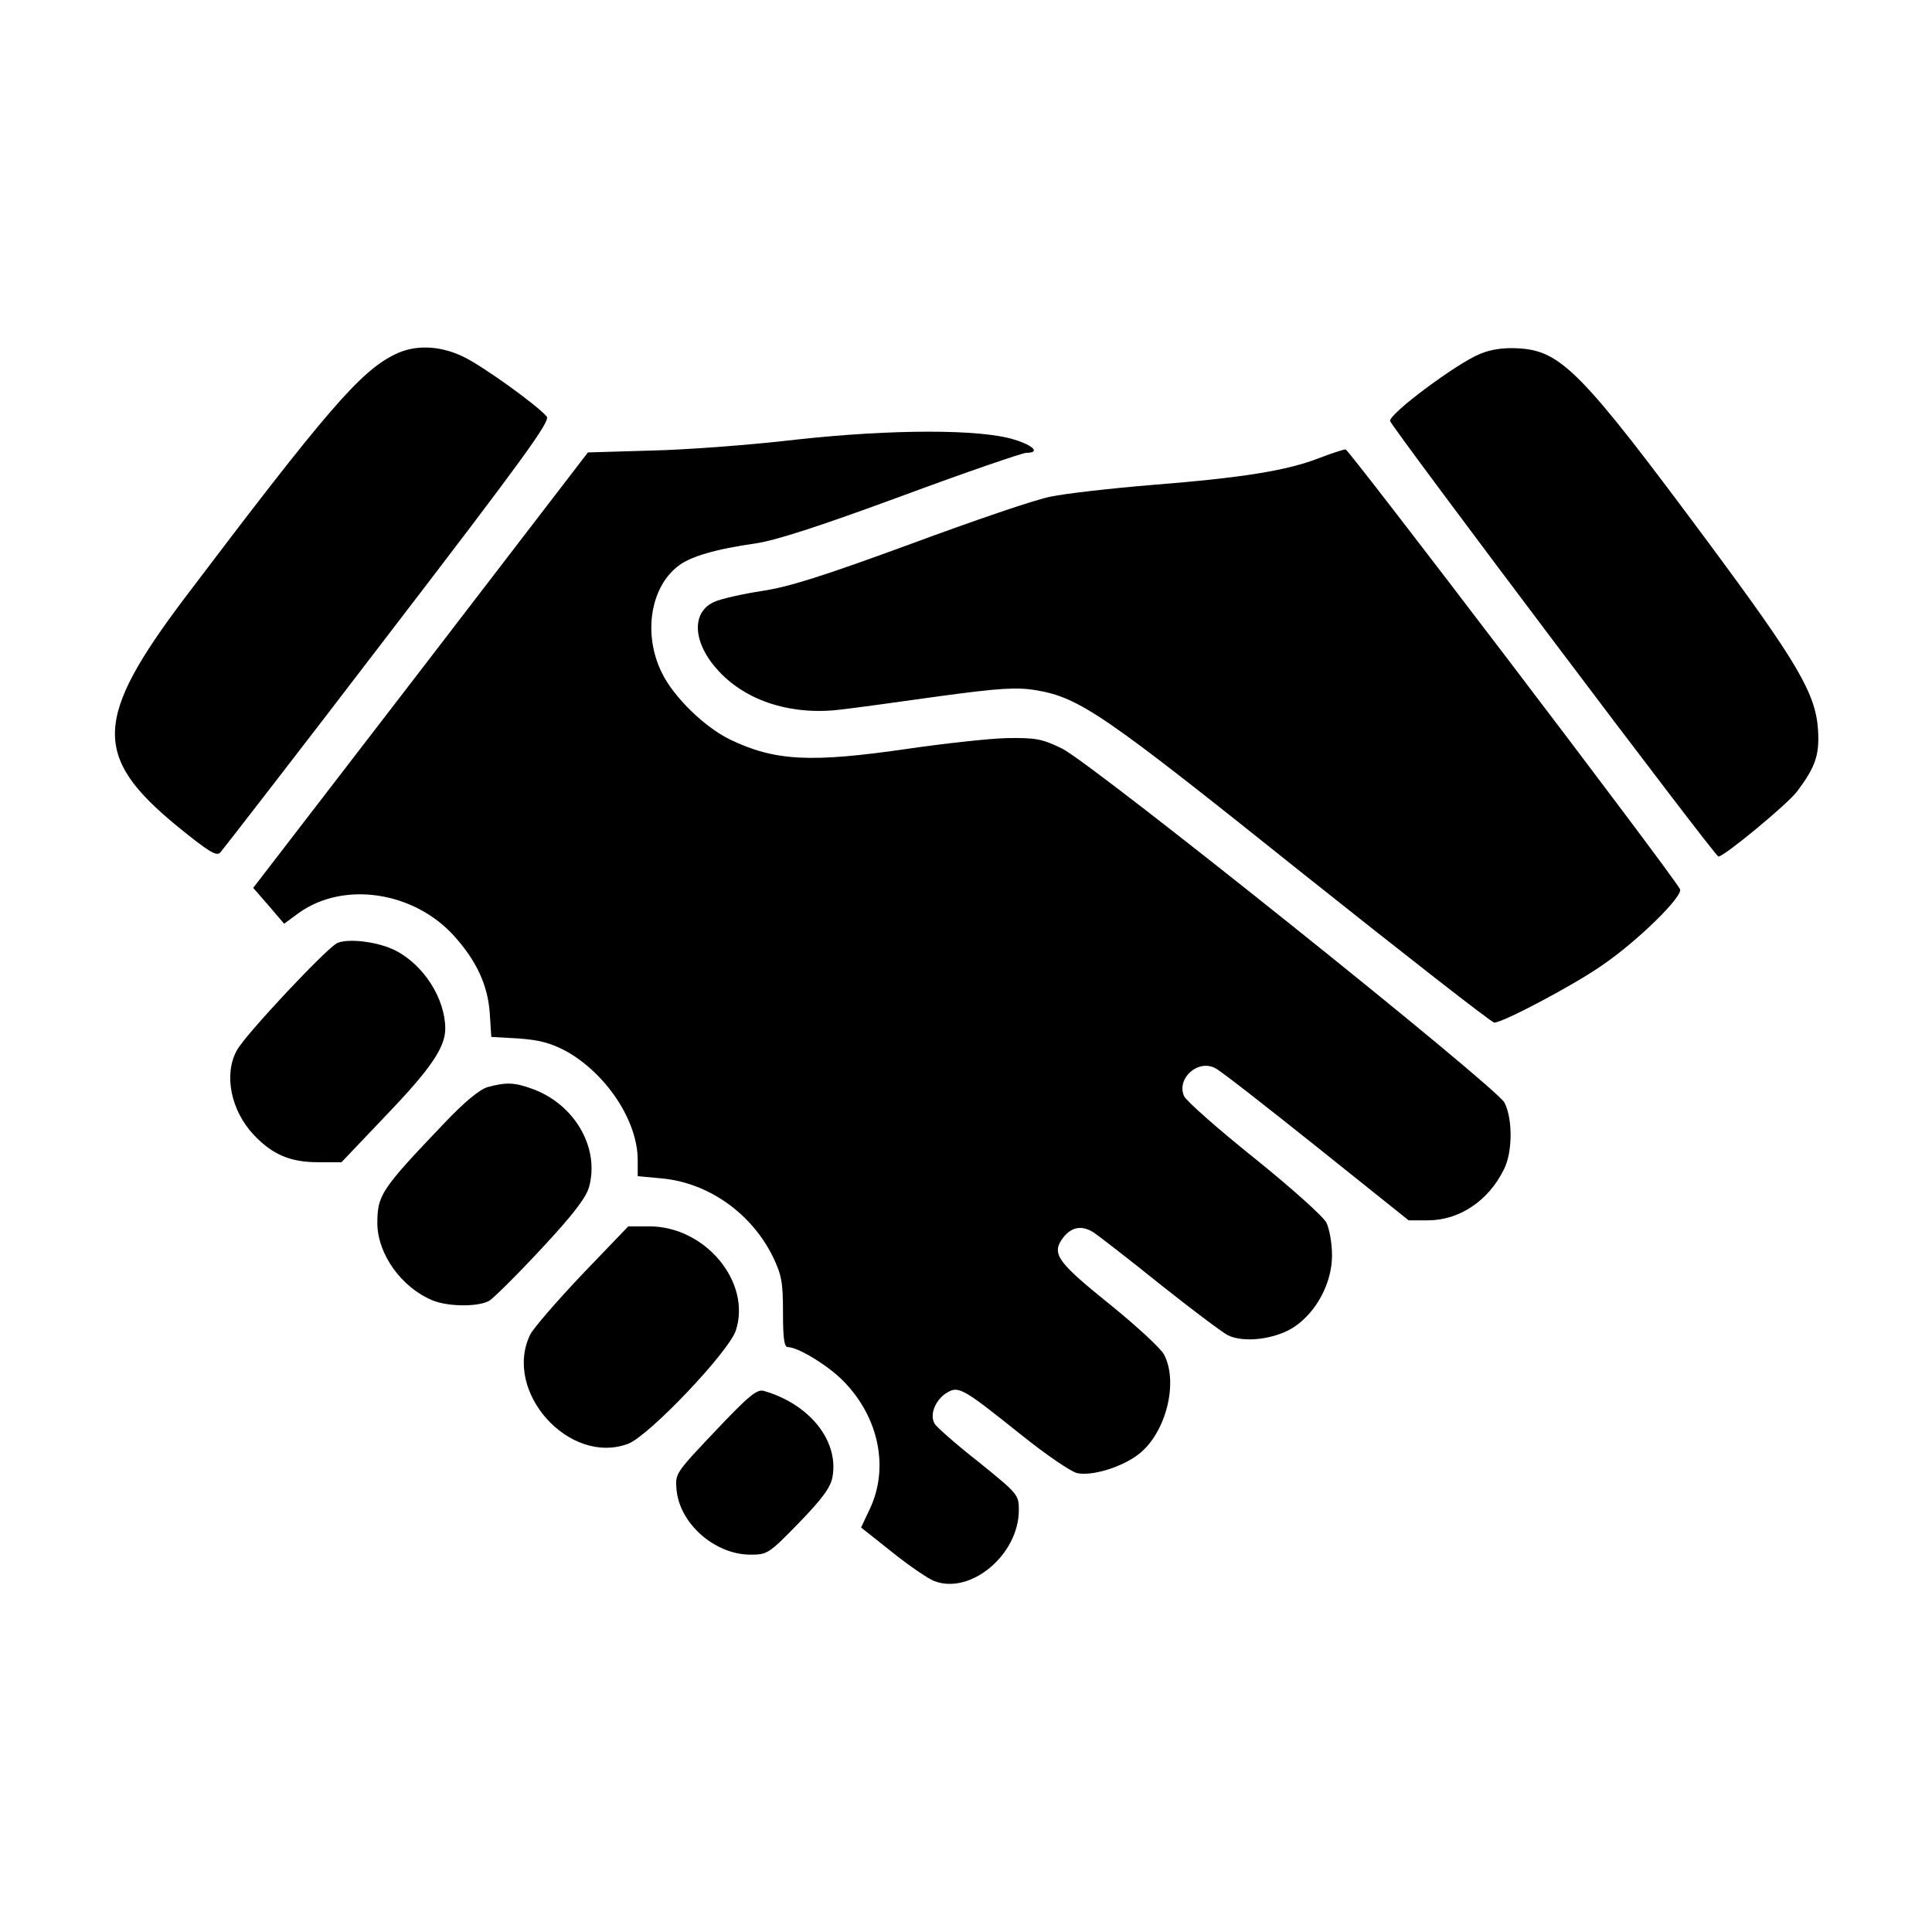
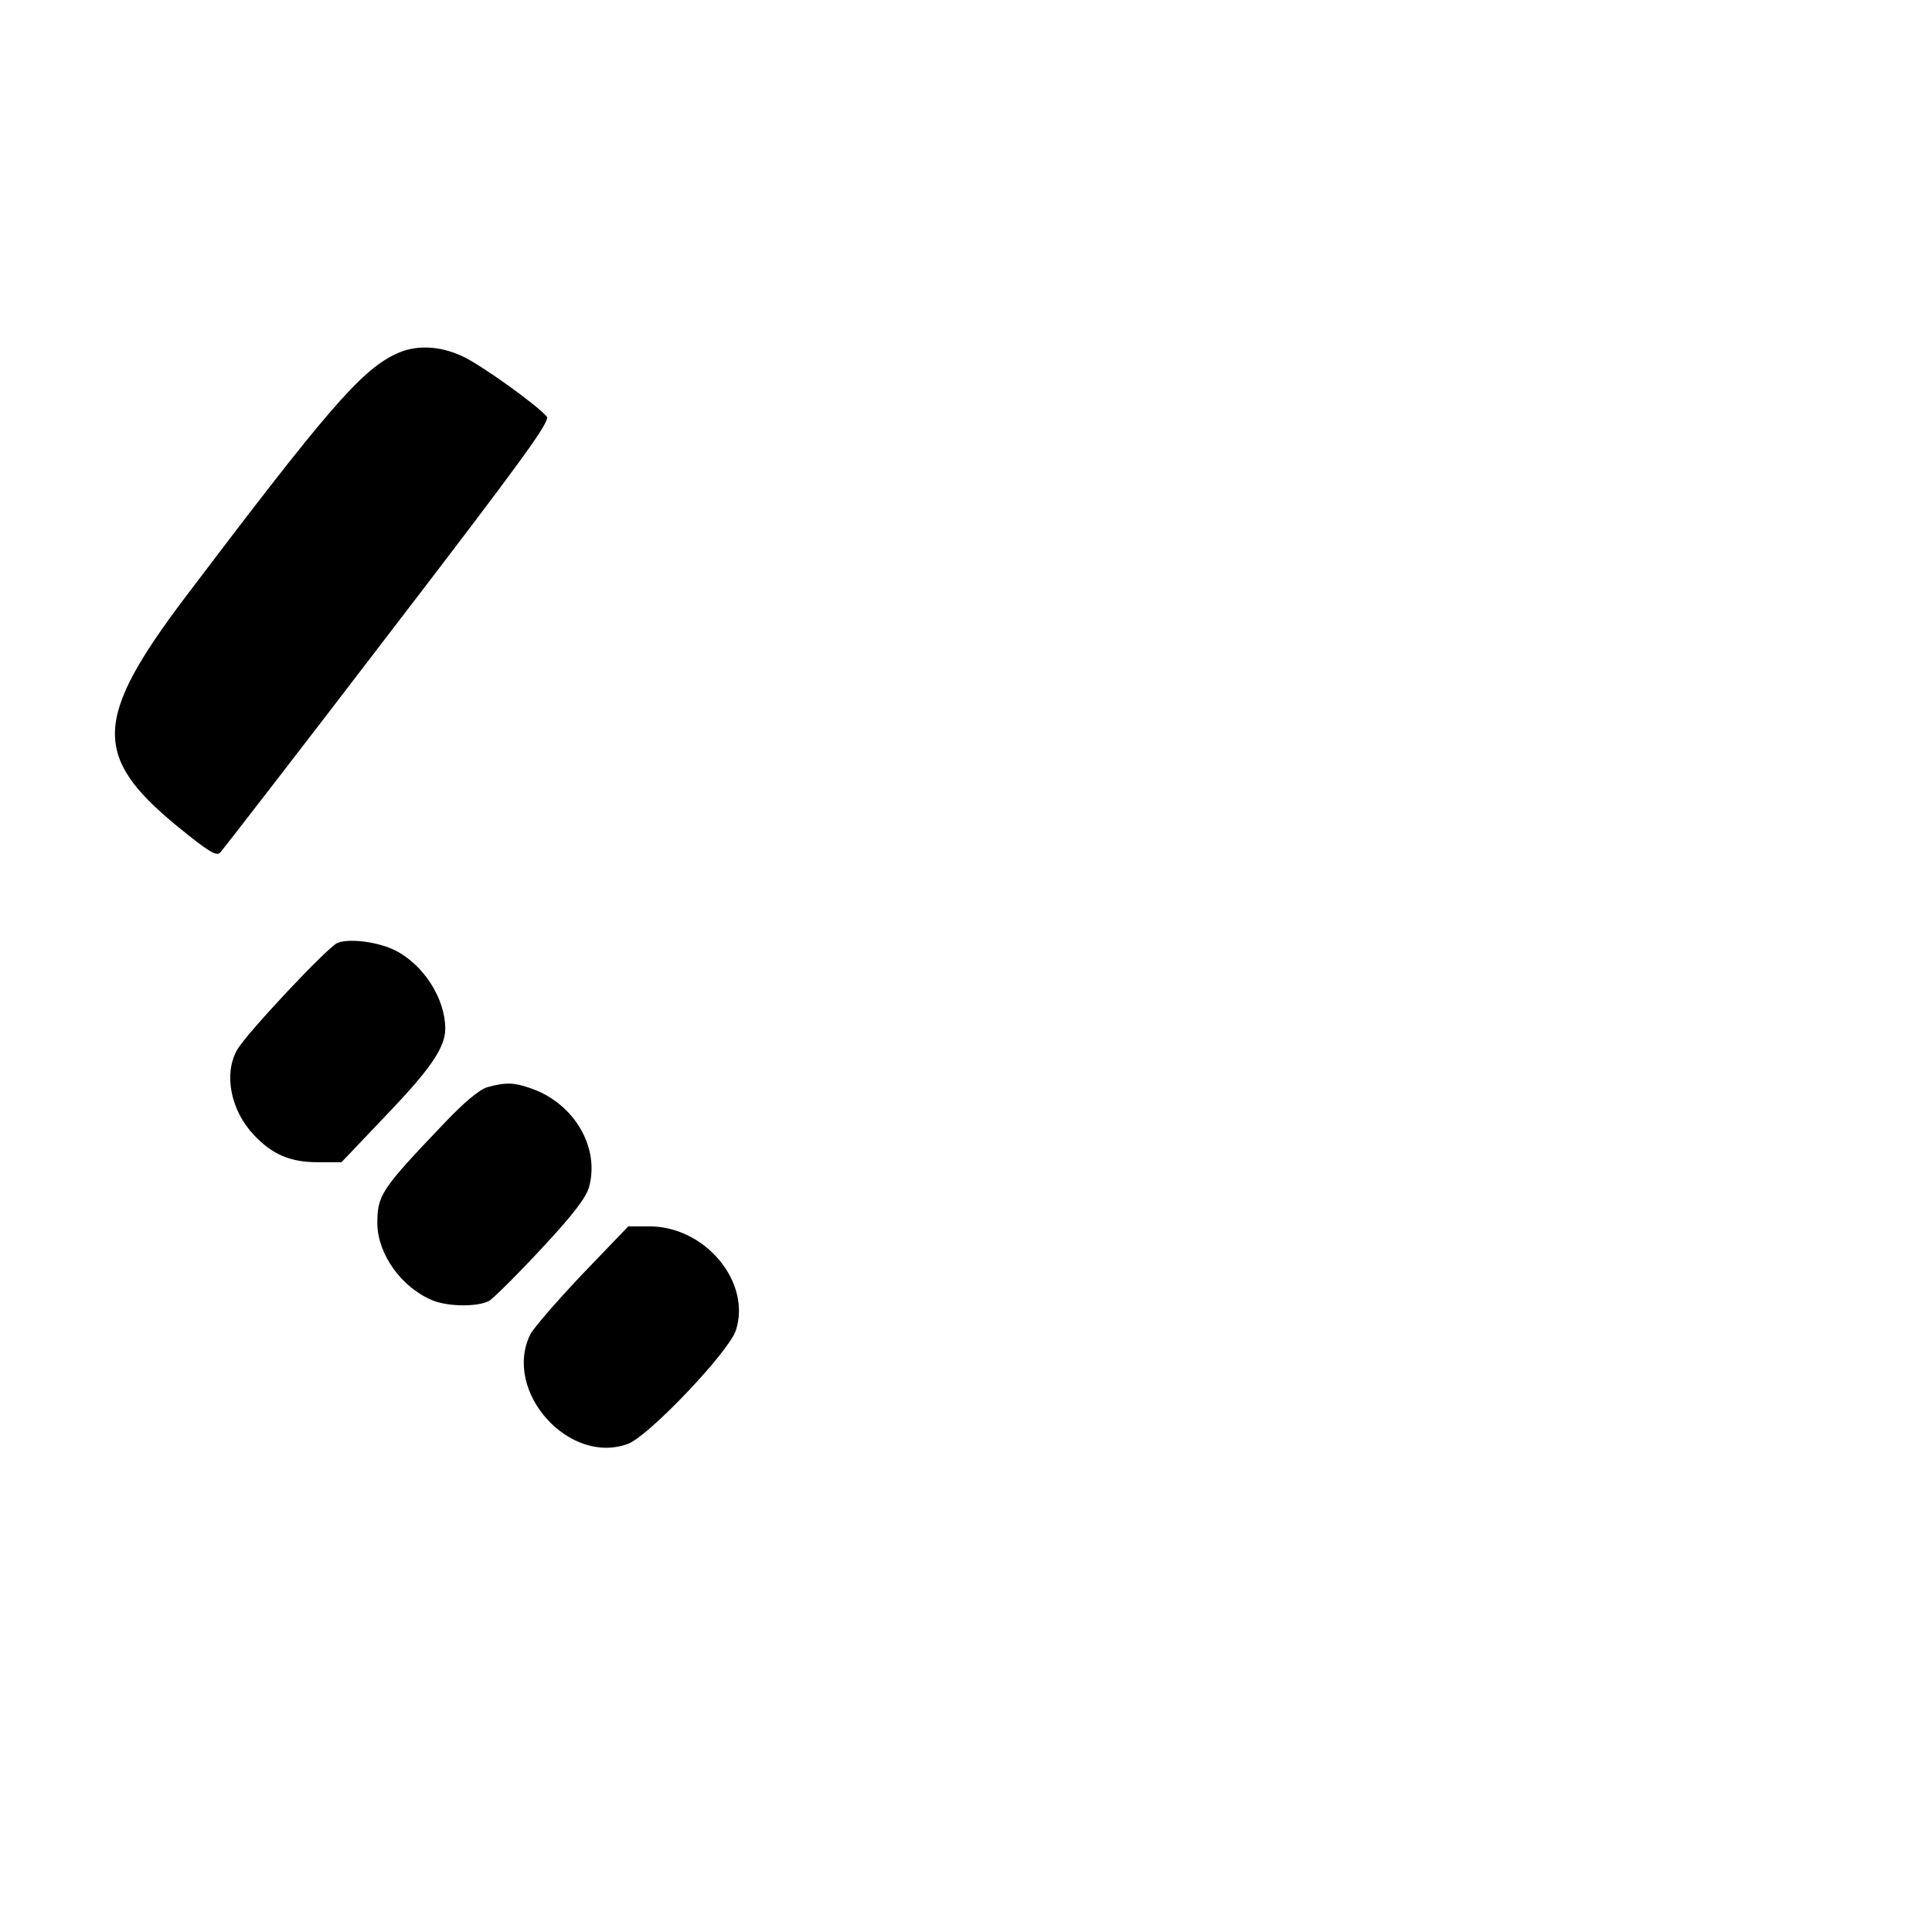
<svg xmlns="http://www.w3.org/2000/svg" version="1.0" width="512pt" height="512pt" viewBox="0 0 512 512" preserveAspectRatio="xMidYMid meet">
  <g transform="translate(0,512) scale(0.1,-0.1)" fill="#000000" stroke="none">
    <path d="M1045 4180 c-91 -45 -182 -151 -555 -644 -242 -321 -245 -421 -21 -605 86 -70 105 -81 115 -70 7 8 208 267 445 577 359 468 430 566 420 578 -25 30 -175 138 -224 160 -62 29 -127 31 -180 4z" />
-     <path d="M3922 4182 c-62 -25 -244 -161 -238 -178 9 -23 861 -1154 870 -1154 15 0 182 138 208 172 49 65 60 97 56 163 -6 97 -54 178 -289 495 -339 457 -392 511 -507 517 -38 2 -72 -3 -100 -15z" />
-     <path d="M2110 3955 c-118 -14 -291 -27 -383 -29 l-169 -5 -443 -577 -444 -577 41 -47 41 -48 38 28 c119 86 306 58 413 -61 60 -67 89 -131 94 -205 l4 -62 72 -4 c55 -4 85 -12 125 -33 107 -59 191 -185 191 -289 l0 -43 65 -6 c123 -12 236 -92 293 -207 23 -48 27 -67 27 -147 0 -69 3 -93 13 -93 27 0 109 -50 149 -92 92 -95 119 -227 69 -335 l-24 -51 83 -66 c45 -36 95 -70 111 -76 96 -37 224 70 224 188 0 41 -2 43 -107 128 -60 47 -112 93 -116 101 -14 23 1 61 29 80 34 22 42 17 201 -110 65 -52 132 -98 148 -101 39 -8 116 15 161 49 73 55 108 190 69 265 -8 16 -72 75 -141 131 -138 111 -156 134 -131 173 23 34 52 41 85 20 15 -10 95 -72 177 -138 83 -66 163 -126 178 -134 43 -22 127 -11 176 21 60 40 101 117 101 190 0 32 -7 71 -15 87 -9 17 -94 93 -191 171 -96 77 -180 151 -186 164 -21 47 37 99 83 74 13 -6 133 -100 267 -207 l245 -196 51 0 c83 0 160 51 201 134 24 46 24 135 2 178 -24 44 -1090 897 -1172 938 -53 26 -70 29 -145 28 -47 -1 -165 -14 -262 -28 -260 -38 -354 -33 -473 24 -68 33 -150 113 -181 177 -50 101 -31 225 42 282 32 26 101 46 207 61 54 8 171 46 388 126 170 63 319 114 329 114 37 0 20 19 -32 35 -89 28 -323 28 -578 0z" />
-     <path d="M3493 3905 c-83 -32 -199 -51 -438 -70 -110 -9 -232 -23 -270 -31 -39 -7 -205 -64 -370 -125 -232 -85 -322 -114 -395 -125 -52 -8 -110 -21 -127 -29 -63 -28 -57 -111 13 -185 75 -80 196 -117 326 -100 35 4 151 20 258 35 162 22 205 24 255 16 117 -20 179 -63 704 -483 275 -219 504 -398 511 -398 23 0 212 100 286 152 94 64 217 185 206 202 -32 55 -878 1166 -886 1165 -6 0 -39 -11 -73 -24z" />
    <path d="M894 2621 c-27 -12 -244 -243 -266 -284 -36 -64 -16 -161 45 -225 49 -52 97 -72 169 -72 l63 0 117 123 c119 124 158 181 158 231 0 79 -57 169 -132 207 -45 23 -123 33 -154 20z" />
    <path d="M1292 2239 c-21 -6 -62 -40 -116 -97 -167 -175 -176 -189 -176 -265 1 -81 64 -169 146 -203 41 -17 121 -18 151 -1 11 7 73 68 137 137 85 91 119 136 127 164 29 105 -39 221 -152 261 -47 17 -69 17 -117 4z" />
    <path d="M1543 1743 c-67 -71 -129 -142 -138 -160 -73 -151 104 -348 260 -289 56 22 266 243 285 300 42 128 -81 276 -229 276 l-56 0 -122 -127z" />
-     <path d="M1896 1328 c-107 -113 -107 -113 -103 -157 9 -90 102 -171 196 -171 45 0 49 3 128 84 62 64 84 94 89 121 18 96 -60 194 -182 229 -18 5 -40 -13 -128 -106z" />
  </g>
</svg>